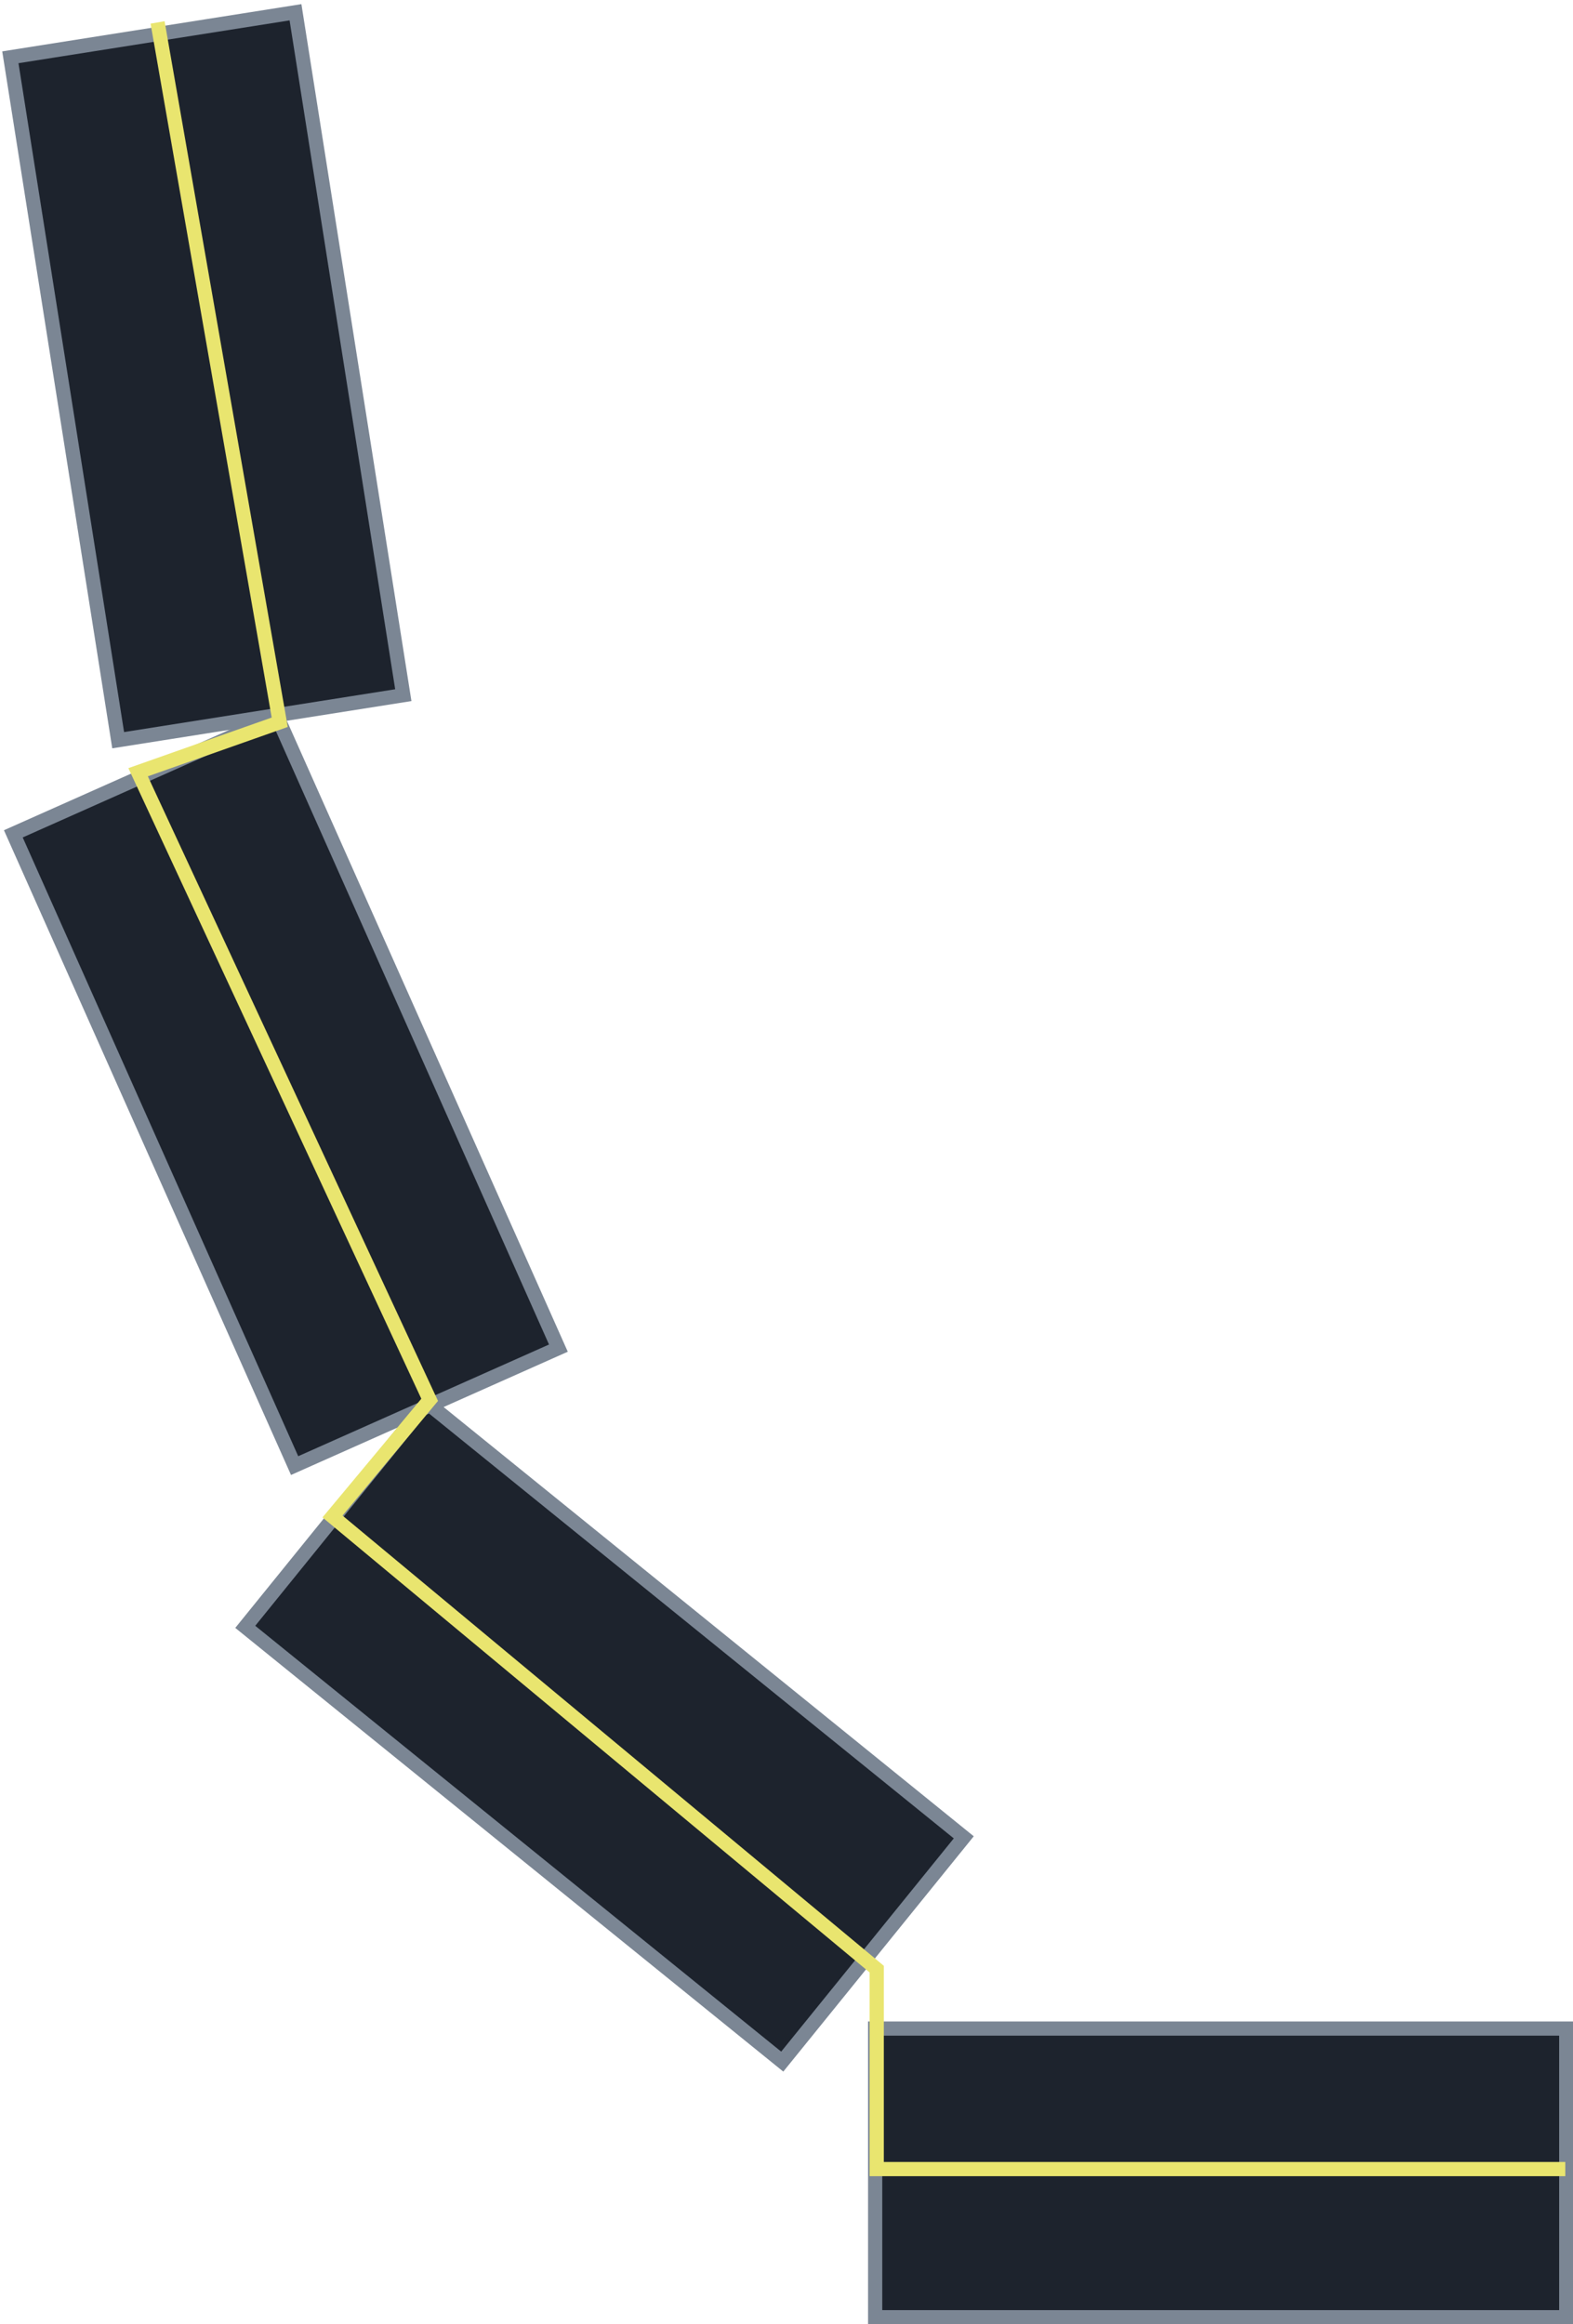
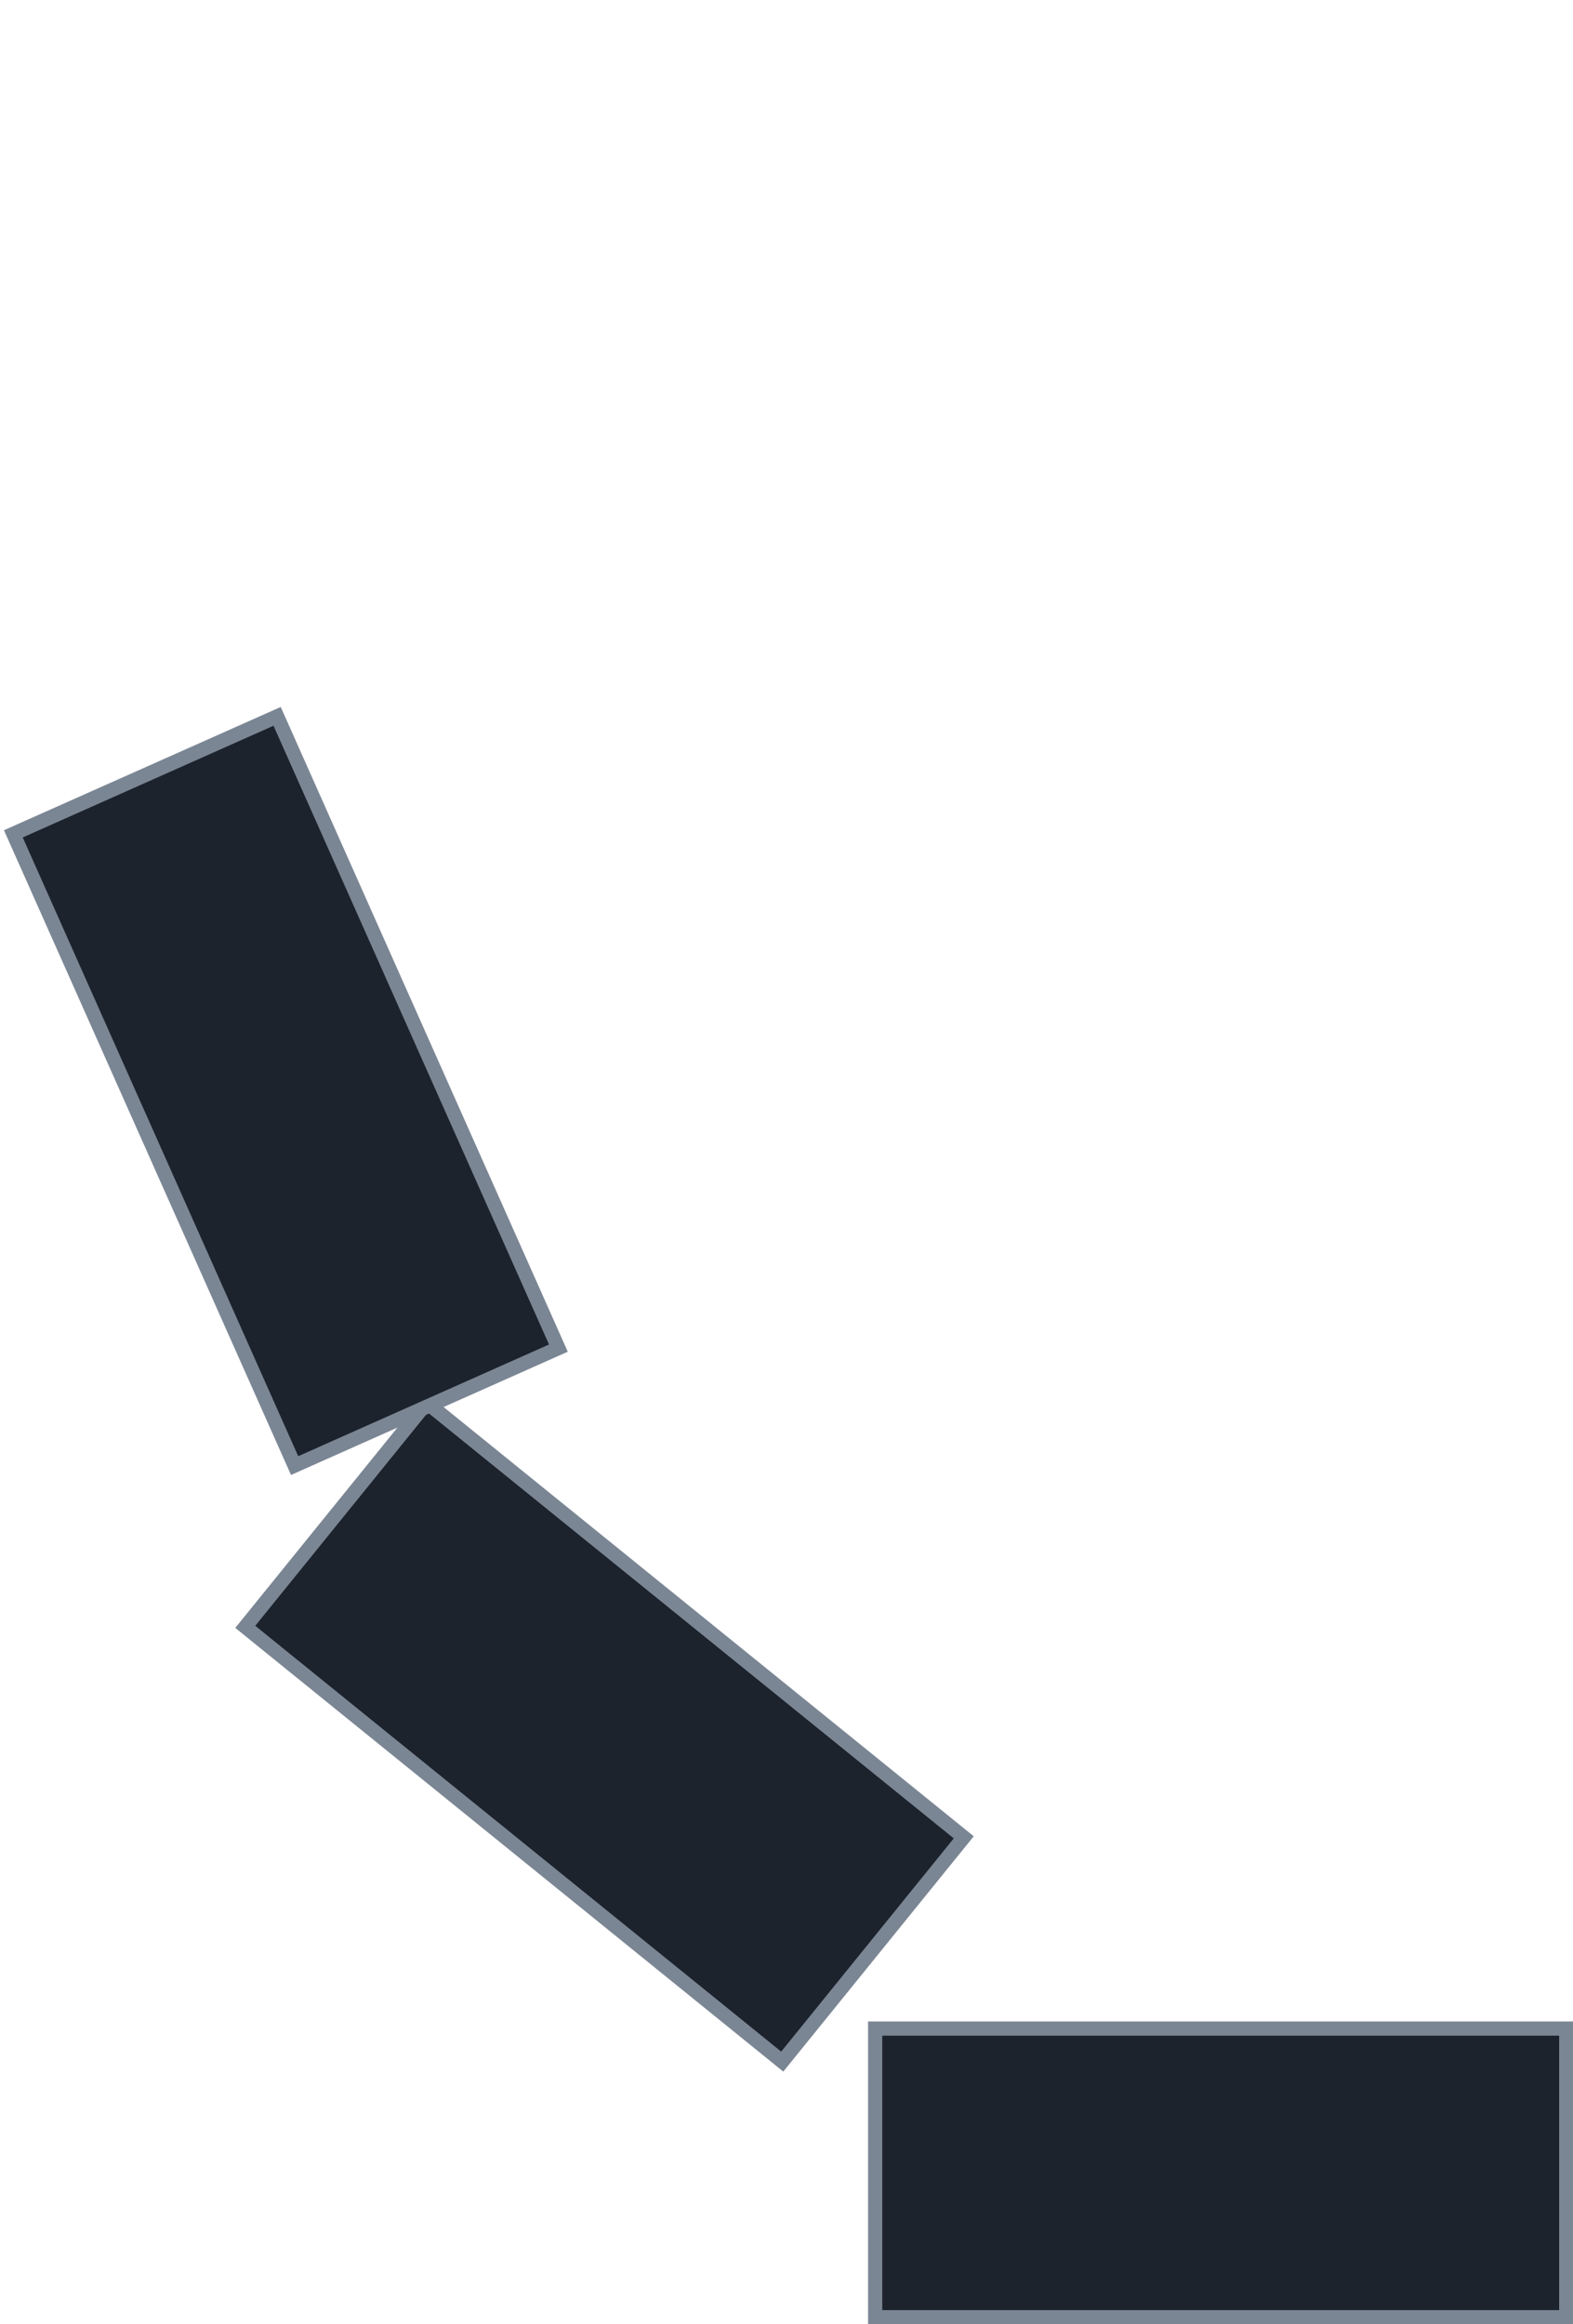
<svg xmlns="http://www.w3.org/2000/svg" width="110.87" height="163.79" version="1.1" viewBox="0 0 29.333 43.336">
  <g transform="translate(-122.61 -65.006)" stroke-width=".265">
    <g fill="#1d232d" stroke="#7b8694" stroke-linecap="round">
      <rect transform="matrix(0,1,1,0,0,0)" x="102.83" y="138.93" width="5.382" height="12.888" />
      <rect transform="matrix(-.629 .777 .777 .629 0 0)" x="-11.305" y="158.89" width="5.382" height="12.888" />
      <rect transform="matrix(-.914 .407 .407 .914 0 0)" x="-84.806" y="123.5" width="5.382" height="12.888" />
-       <rect transform="matrix(-.988 .156 .156 .988 0 0)" x="-116.35" y="84.398" width="5.382" height="12.888" />
    </g>
-     <path d="m151.8 105.45h-12.841v-3.728l-10.149-8.44 1.812-2.175-5.437-11.702 2.641-0.932-2.278-13.049" fill="none" stroke="#e9e56f" />
  </g>
</svg>